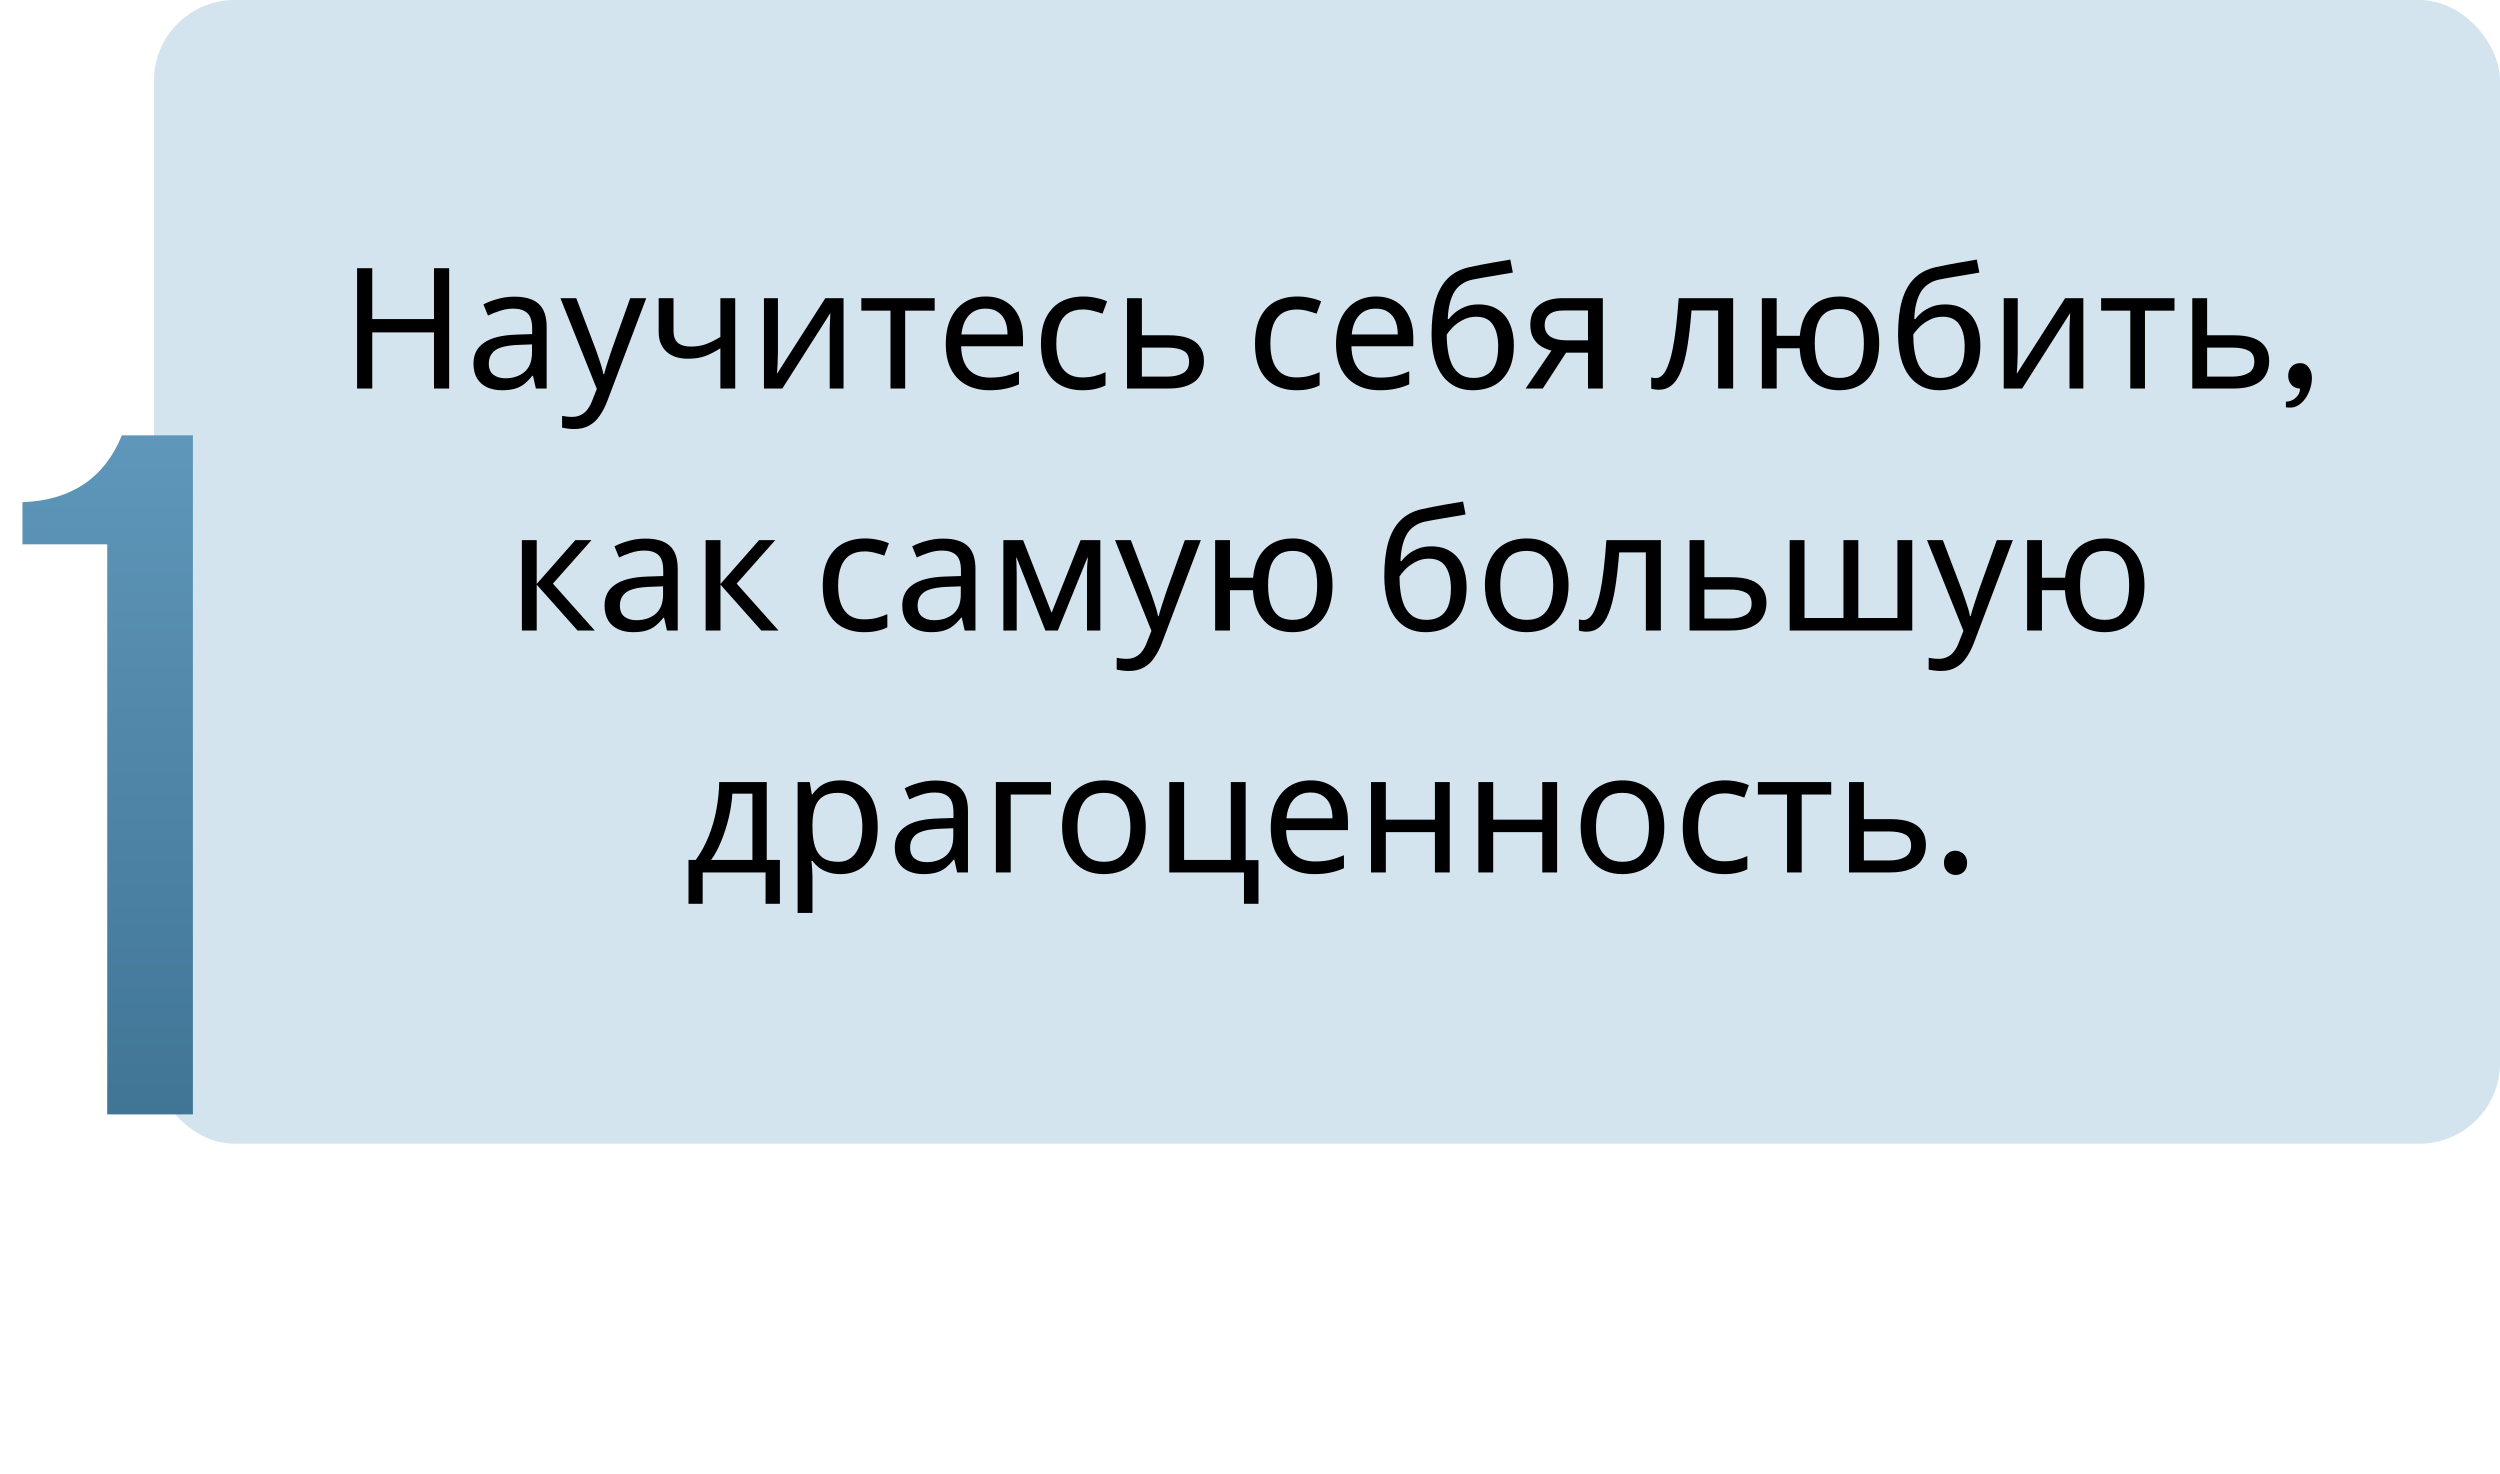
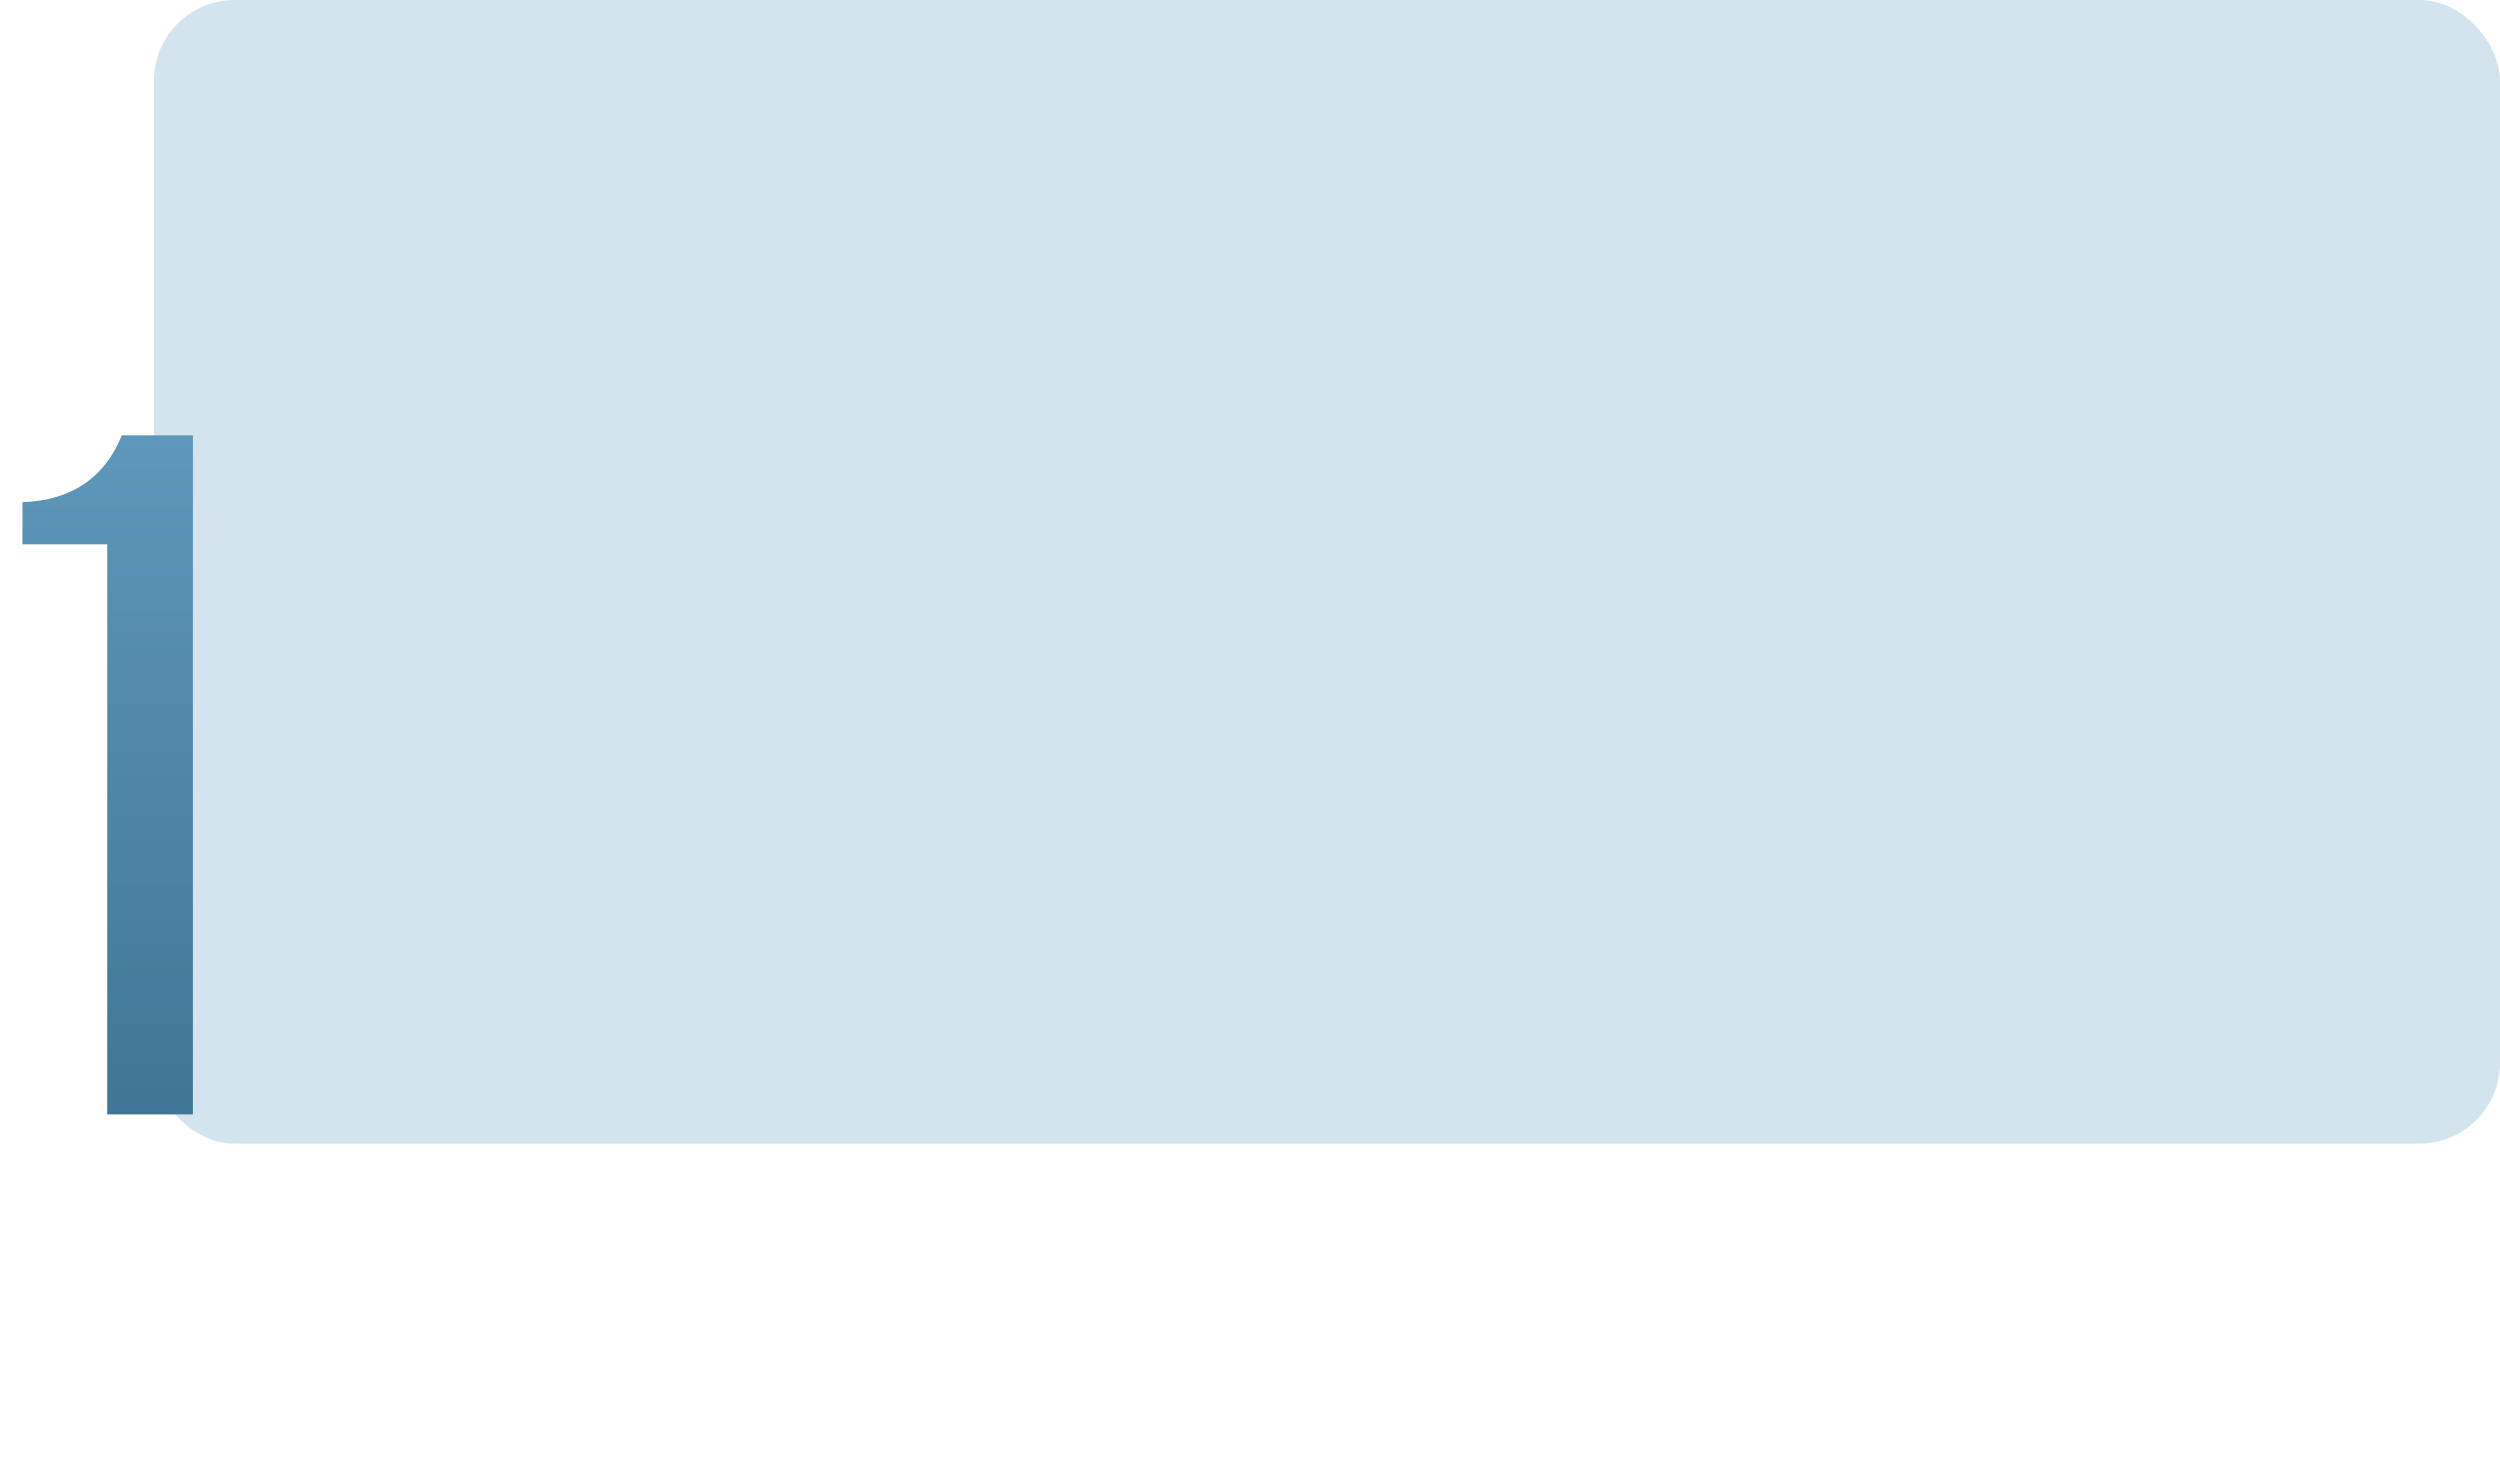
<svg xmlns="http://www.w3.org/2000/svg" width="341" height="201" viewBox="0 0 341 201" fill="none">
  <rect x="21" width="320" height="156" rx="11" fill="#6CA6CA" fill-opacity="0.3" />
-   <path d="M61.265 53H59.195V45.341H50.777V53H48.707V36.578H50.777V43.524H59.195V36.578H61.265V53ZM70.148 40.465C71.651 40.465 72.762 40.795 73.483 41.454C74.204 42.113 74.564 43.164 74.564 44.605V53H73.092L72.701 51.252H72.609C72.256 51.697 71.888 52.072 71.505 52.379C71.137 52.67 70.708 52.885 70.217 53.023C69.742 53.161 69.159 53.23 68.469 53.23C67.733 53.23 67.066 53.1 66.468 52.839C65.885 52.578 65.425 52.18 65.088 51.643C64.751 51.091 64.582 50.401 64.582 49.573C64.582 48.346 65.065 47.403 66.031 46.744C66.997 46.069 68.484 45.701 70.493 45.64L72.586 45.571V44.835C72.586 43.808 72.364 43.095 71.919 42.696C71.474 42.297 70.846 42.098 70.033 42.098C69.389 42.098 68.776 42.198 68.193 42.397C67.61 42.581 67.066 42.796 66.56 43.041L65.939 41.523C66.476 41.232 67.112 40.986 67.848 40.787C68.584 40.572 69.351 40.465 70.148 40.465ZM70.746 47.043C69.213 47.104 68.147 47.35 67.549 47.779C66.966 48.208 66.675 48.814 66.675 49.596C66.675 50.286 66.882 50.792 67.296 51.114C67.725 51.436 68.27 51.597 68.929 51.597C69.972 51.597 70.838 51.313 71.528 50.746C72.218 50.163 72.563 49.274 72.563 48.078V46.974L70.746 47.043ZM76.439 40.672H78.602L81.269 47.687C81.423 48.101 81.561 48.5 81.683 48.883C81.822 49.266 81.944 49.642 82.052 50.01C82.159 50.363 82.243 50.708 82.305 51.045H82.397C82.489 50.662 82.634 50.163 82.834 49.55C83.033 48.921 83.24 48.293 83.454 47.664L85.962 40.672H88.147L82.834 54.702C82.542 55.469 82.197 56.136 81.799 56.703C81.415 57.286 80.94 57.73 80.373 58.037C79.82 58.359 79.146 58.52 78.349 58.52C77.981 58.52 77.659 58.497 77.382 58.451C77.106 58.42 76.869 58.382 76.669 58.336V56.726C76.838 56.757 77.037 56.787 77.267 56.818C77.513 56.849 77.766 56.864 78.026 56.864C78.502 56.864 78.908 56.772 79.246 56.588C79.598 56.419 79.897 56.166 80.142 55.829C80.388 55.507 80.595 55.124 80.763 54.679L81.407 53.046L76.439 40.672ZM91.867 45.157C91.867 45.878 92.066 46.414 92.465 46.767C92.879 47.104 93.469 47.273 94.236 47.273C95.003 47.273 95.7 47.158 96.329 46.928C96.958 46.683 97.602 46.361 98.261 45.962V40.672H100.285V53H98.261V47.503C97.571 47.948 96.889 48.3 96.214 48.561C95.555 48.806 94.757 48.929 93.822 48.929C92.565 48.929 91.583 48.599 90.878 47.94C90.188 47.281 89.843 46.399 89.843 45.295V40.672H91.867V45.157ZM106.111 48.193C106.111 48.331 106.103 48.53 106.088 48.791C106.088 49.036 106.08 49.305 106.065 49.596C106.049 49.872 106.034 50.14 106.019 50.401C106.003 50.646 105.988 50.846 105.973 50.999L112.574 40.672H115.058V53H113.172V45.732C113.172 45.487 113.172 45.165 113.172 44.766C113.187 44.367 113.202 43.976 113.218 43.593C113.233 43.194 113.248 42.895 113.264 42.696L106.709 53H104.202V40.672H106.111V48.193ZM127.491 42.374H123.466V53H121.465V42.374H117.486V40.672H127.491V42.374ZM134.456 40.442C135.514 40.442 136.418 40.672 137.17 41.132C137.936 41.592 138.519 42.244 138.918 43.087C139.332 43.915 139.539 44.889 139.539 46.008V47.227H131.098C131.128 48.622 131.481 49.688 132.156 50.424C132.846 51.145 133.804 51.505 135.031 51.505C135.813 51.505 136.503 51.436 137.101 51.298C137.714 51.145 138.343 50.93 138.987 50.654V52.425C138.358 52.701 137.737 52.9 137.124 53.023C136.51 53.161 135.782 53.23 134.939 53.23C133.773 53.23 132.738 52.992 131.834 52.517C130.944 52.042 130.247 51.336 129.741 50.401C129.25 49.45 129.005 48.293 129.005 46.928C129.005 45.579 129.227 44.421 129.672 43.455C130.132 42.489 130.768 41.745 131.581 41.224C132.409 40.703 133.367 40.442 134.456 40.442ZM134.433 42.098C133.467 42.098 132.7 42.412 132.133 43.041C131.581 43.654 131.251 44.513 131.144 45.617H137.423C137.423 44.912 137.315 44.298 137.101 43.777C136.886 43.256 136.556 42.849 136.112 42.558C135.682 42.251 135.123 42.098 134.433 42.098ZM147.622 53.23C146.534 53.23 145.56 53.008 144.701 52.563C143.858 52.118 143.191 51.428 142.7 50.493C142.225 49.558 141.987 48.362 141.987 46.905C141.987 45.387 142.24 44.153 142.746 43.202C143.252 42.251 143.935 41.554 144.793 41.109C145.667 40.664 146.656 40.442 147.76 40.442C148.389 40.442 148.995 40.511 149.577 40.649C150.16 40.772 150.635 40.925 151.003 41.109L150.382 42.788C150.014 42.65 149.585 42.52 149.094 42.397C148.604 42.274 148.144 42.213 147.714 42.213C146.886 42.213 146.204 42.389 145.667 42.742C145.131 43.095 144.732 43.616 144.471 44.306C144.211 44.996 144.08 45.855 144.08 46.882C144.08 47.863 144.211 48.699 144.471 49.389C144.732 50.079 145.123 50.6 145.644 50.953C146.166 51.306 146.817 51.482 147.599 51.482C148.274 51.482 148.864 51.413 149.37 51.275C149.892 51.137 150.367 50.968 150.796 50.769V52.563C150.382 52.778 149.922 52.939 149.416 53.046C148.926 53.169 148.328 53.23 147.622 53.23ZM159.409 45.732C160.482 45.732 161.372 45.862 162.077 46.123C162.782 46.384 163.311 46.775 163.664 47.296C164.032 47.802 164.216 48.446 164.216 49.228C164.216 49.995 164.04 50.662 163.687 51.229C163.35 51.796 162.821 52.233 162.1 52.54C161.379 52.847 160.452 53 159.317 53H153.728V40.672H155.752V45.732H159.409ZM162.192 49.343C162.192 48.592 161.924 48.086 161.387 47.825C160.866 47.549 160.13 47.411 159.179 47.411H155.752V51.367H159.225C160.084 51.367 160.789 51.214 161.341 50.907C161.908 50.6 162.192 50.079 162.192 49.343ZM176.821 53.23C175.733 53.23 174.759 53.008 173.9 52.563C173.057 52.118 172.39 51.428 171.899 50.493C171.424 49.558 171.186 48.362 171.186 46.905C171.186 45.387 171.439 44.153 171.945 43.202C172.451 42.251 173.134 41.554 173.992 41.109C174.866 40.664 175.855 40.442 176.959 40.442C177.588 40.442 178.194 40.511 178.776 40.649C179.359 40.772 179.834 40.925 180.202 41.109L179.581 42.788C179.213 42.65 178.784 42.52 178.293 42.397C177.803 42.274 177.343 42.213 176.913 42.213C176.085 42.213 175.403 42.389 174.866 42.742C174.33 43.095 173.931 43.616 173.67 44.306C173.41 44.996 173.279 45.855 173.279 46.882C173.279 47.863 173.41 48.699 173.67 49.389C173.931 50.079 174.322 50.6 174.843 50.953C175.365 51.306 176.016 51.482 176.798 51.482C177.473 51.482 178.063 51.413 178.569 51.275C179.091 51.137 179.566 50.968 179.995 50.769V52.563C179.581 52.778 179.121 52.939 178.615 53.046C178.125 53.169 177.527 53.23 176.821 53.23ZM187.688 40.442C188.746 40.442 189.651 40.672 190.402 41.132C191.169 41.592 191.752 42.244 192.15 43.087C192.564 43.915 192.771 44.889 192.771 46.008V47.227H184.33C184.361 48.622 184.714 49.688 185.388 50.424C186.078 51.145 187.037 51.505 188.263 51.505C189.045 51.505 189.735 51.436 190.333 51.298C190.947 51.145 191.575 50.93 192.219 50.654V52.425C191.591 52.701 190.97 52.9 190.356 53.023C189.743 53.161 189.015 53.23 188.171 53.23C187.006 53.23 185.971 52.992 185.066 52.517C184.177 52.042 183.479 51.336 182.973 50.401C182.483 49.45 182.237 48.293 182.237 46.928C182.237 45.579 182.46 44.421 182.904 43.455C183.364 42.489 184.001 41.745 184.813 41.224C185.641 40.703 186.6 40.442 187.688 40.442ZM187.665 42.098C186.699 42.098 185.933 42.412 185.365 43.041C184.813 43.654 184.484 44.513 184.376 45.617H190.655C190.655 44.912 190.548 44.298 190.333 43.777C190.119 43.256 189.789 42.849 189.344 42.558C188.915 42.251 188.355 42.098 187.665 42.098ZM195.266 45.594C195.266 43.8 195.442 42.274 195.795 41.017C196.163 39.744 196.722 38.732 197.474 37.981C198.24 37.214 199.222 36.701 200.418 36.44C201.414 36.225 202.388 36.034 203.339 35.865C204.289 35.696 205.179 35.543 206.007 35.405L206.352 37.176C205.953 37.237 205.508 37.314 205.018 37.406C204.527 37.483 204.029 37.567 203.523 37.659C203.017 37.736 202.526 37.82 202.051 37.912C201.591 37.989 201.184 38.065 200.832 38.142C200.326 38.249 199.873 38.433 199.475 38.694C199.076 38.939 198.731 39.277 198.44 39.706C198.164 40.135 197.941 40.664 197.773 41.293C197.604 41.922 197.504 42.665 197.474 43.524H197.612C197.826 43.233 198.118 42.934 198.486 42.627C198.869 42.32 199.321 42.06 199.843 41.845C200.379 41.63 200.985 41.523 201.66 41.523C202.733 41.523 203.622 41.761 204.328 42.236C205.048 42.696 205.585 43.34 205.938 44.168C206.306 44.996 206.49 45.962 206.49 47.066C206.49 48.431 206.252 49.573 205.777 50.493C205.301 51.413 204.642 52.103 203.799 52.563C202.955 53.008 201.974 53.23 200.855 53.23C200.011 53.23 199.245 53.069 198.555 52.747C197.865 52.41 197.274 51.919 196.784 51.275C196.293 50.631 195.917 49.834 195.657 48.883C195.396 47.932 195.266 46.836 195.266 45.594ZM201.016 51.551C201.69 51.551 202.273 51.413 202.764 51.137C203.27 50.861 203.661 50.409 203.937 49.78C204.213 49.151 204.351 48.316 204.351 47.273C204.351 46.016 204.113 45.027 203.638 44.306C203.178 43.57 202.411 43.202 201.338 43.202C200.663 43.202 200.05 43.355 199.498 43.662C198.946 43.953 198.486 44.291 198.118 44.674C197.75 45.057 197.489 45.379 197.336 45.64C197.336 46.391 197.389 47.12 197.497 47.825C197.604 48.53 197.788 49.167 198.049 49.734C198.325 50.286 198.7 50.731 199.176 51.068C199.666 51.39 200.28 51.551 201.016 51.551ZM210.437 53H208.091L211.61 47.825C211.135 47.702 210.675 47.511 210.23 47.25C209.785 46.974 209.425 46.598 209.149 46.123C208.873 45.632 208.735 45.027 208.735 44.306C208.735 43.125 209.134 42.228 209.931 41.615C210.728 40.986 211.786 40.672 213.105 40.672H218.625V53H216.601V48.101H213.611L210.437 53ZM210.69 44.329C210.69 45.034 210.951 45.563 211.472 45.916C212.009 46.253 212.752 46.422 213.703 46.422H216.601V42.351H213.312C212.377 42.351 211.702 42.535 211.288 42.903C210.889 43.271 210.69 43.746 210.69 44.329ZM236.402 53H234.355V42.351H230.721C230.568 44.298 230.376 45.962 230.146 47.342C229.916 48.707 229.625 49.818 229.272 50.677C228.919 51.536 228.498 52.164 228.007 52.563C227.516 52.962 226.941 53.161 226.282 53.161C226.083 53.161 225.883 53.146 225.684 53.115C225.5 53.1 225.347 53.061 225.224 53V51.482C225.316 51.513 225.416 51.536 225.523 51.551C225.63 51.566 225.738 51.574 225.845 51.574C226.182 51.574 226.489 51.436 226.765 51.16C227.041 50.884 227.286 50.462 227.501 49.895C227.731 49.328 227.938 48.615 228.122 47.756C228.306 46.882 228.467 45.855 228.605 44.674C228.743 43.493 228.866 42.159 228.973 40.672H236.402V53ZM256.323 46.813C256.323 48.178 256.101 49.343 255.656 50.309C255.211 51.26 254.583 51.988 253.77 52.494C252.957 52.985 251.991 53.23 250.872 53.23C249.829 53.23 248.917 53.015 248.135 52.586C247.353 52.141 246.732 51.497 246.272 50.654C245.812 49.795 245.544 48.745 245.467 47.503H242.339V53H240.315V40.672H242.339V45.801H245.49C245.597 44.636 245.881 43.662 246.341 42.88C246.816 42.083 247.437 41.477 248.204 41.063C248.986 40.649 249.891 40.442 250.918 40.442C251.976 40.442 252.911 40.695 253.724 41.201C254.537 41.692 255.173 42.412 255.633 43.363C256.093 44.298 256.323 45.448 256.323 46.813ZM247.537 46.813C247.537 47.84 247.652 48.707 247.882 49.412C248.127 50.117 248.495 50.654 248.986 51.022C249.477 51.375 250.113 51.551 250.895 51.551C251.677 51.551 252.313 51.375 252.804 51.022C253.295 50.654 253.655 50.117 253.885 49.412C254.115 48.707 254.23 47.84 254.23 46.813C254.23 45.786 254.115 44.927 253.885 44.237C253.655 43.547 253.295 43.026 252.804 42.673C252.313 42.32 251.677 42.144 250.895 42.144C250.113 42.144 249.477 42.32 248.986 42.673C248.495 43.026 248.127 43.547 247.882 44.237C247.652 44.927 247.537 45.786 247.537 46.813ZM258.897 45.594C258.897 43.8 259.074 42.274 259.426 41.017C259.794 39.744 260.354 38.732 261.105 37.981C261.872 37.214 262.853 36.701 264.049 36.44C265.046 36.225 266.02 36.034 266.97 35.865C267.921 35.696 268.81 35.543 269.638 35.405L269.983 37.176C269.585 37.237 269.14 37.314 268.649 37.406C268.159 37.483 267.66 37.567 267.154 37.659C266.648 37.736 266.158 37.82 265.682 37.912C265.222 37.989 264.816 38.065 264.463 38.142C263.957 38.249 263.505 38.433 263.106 38.694C262.708 38.939 262.363 39.277 262.071 39.706C261.795 40.135 261.573 40.664 261.404 41.293C261.236 41.922 261.136 42.665 261.105 43.524H261.243C261.458 43.233 261.749 42.934 262.117 42.627C262.501 42.32 262.953 42.06 263.474 41.845C264.011 41.63 264.617 41.523 265.291 41.523C266.365 41.523 267.254 41.761 267.959 42.236C268.68 42.696 269.217 43.34 269.569 44.168C269.937 44.996 270.121 45.962 270.121 47.066C270.121 48.431 269.884 49.573 269.408 50.493C268.933 51.413 268.274 52.103 267.43 52.563C266.587 53.008 265.606 53.23 264.486 53.23C263.643 53.23 262.876 53.069 262.186 52.747C261.496 52.41 260.906 51.919 260.415 51.275C259.925 50.631 259.549 49.834 259.288 48.883C259.028 47.932 258.897 46.836 258.897 45.594ZM264.647 51.551C265.322 51.551 265.905 51.413 266.395 51.137C266.901 50.861 267.292 50.409 267.568 49.78C267.844 49.151 267.982 48.316 267.982 47.273C267.982 46.016 267.745 45.027 267.269 44.306C266.809 43.57 266.043 43.202 264.969 43.202C264.295 43.202 263.681 43.355 263.129 43.662C262.577 43.953 262.117 44.291 261.749 44.674C261.381 45.057 261.121 45.379 260.967 45.64C260.967 46.391 261.021 47.12 261.128 47.825C261.236 48.53 261.42 49.167 261.68 49.734C261.956 50.286 262.332 50.731 262.807 51.068C263.298 51.39 263.911 51.551 264.647 51.551ZM275.219 48.193C275.219 48.331 275.211 48.53 275.196 48.791C275.196 49.036 275.188 49.305 275.173 49.596C275.158 49.872 275.142 50.14 275.127 50.401C275.112 50.646 275.096 50.846 275.081 50.999L281.682 40.672H284.166V53H282.28V45.732C282.28 45.487 282.28 45.165 282.28 44.766C282.295 44.367 282.311 43.976 282.326 43.593C282.341 43.194 282.357 42.895 282.372 42.696L275.817 53H273.31V40.672H275.219V48.193ZM296.599 42.374H292.574V53H290.573V42.374H286.594V40.672H296.599V42.374ZM304.709 45.732C305.782 45.732 306.671 45.862 307.377 46.123C308.082 46.384 308.611 46.775 308.964 47.296C309.332 47.802 309.516 48.446 309.516 49.228C309.516 49.995 309.339 50.662 308.987 51.229C308.649 51.796 308.12 52.233 307.4 52.54C306.679 52.847 305.751 53 304.617 53H299.028V40.672H301.052V45.732H304.709ZM307.492 49.343C307.492 48.592 307.223 48.086 306.687 47.825C306.165 47.549 305.429 47.411 304.479 47.411H301.052V51.367H304.525C305.383 51.367 306.089 51.214 306.641 50.907C307.208 50.6 307.492 50.079 307.492 49.343ZM311.796 54.786C312.298 54.786 312.743 54.61 313.132 54.258C313.529 53.906 313.728 53.487 313.728 53C313.256 53 312.867 52.831 312.56 52.495C312.26 52.158 312.11 51.75 312.11 51.27C312.11 50.769 312.256 50.353 312.548 50.024C312.848 49.694 313.252 49.53 313.761 49.53C314.24 49.53 314.622 49.728 314.907 50.125C315.199 50.514 315.345 50.986 315.345 51.54C315.345 52.169 315.217 52.794 314.963 53.416C314.708 54.044 314.353 54.565 313.896 54.977C313.447 55.388 312.971 55.594 312.47 55.594C312.133 55.594 311.908 55.579 311.796 55.549V54.786ZM78.475 73.672H80.683L75.416 79.606L81.12 86H78.774L73.208 79.744V86H71.184V73.672H73.208V79.652L78.475 73.672ZM88.027 73.465C89.529 73.465 90.641 73.795 91.362 74.454C92.082 75.113 92.443 76.164 92.443 77.605V86H90.971L90.58 84.252H90.488C90.135 84.697 89.767 85.072 89.384 85.379C89.016 85.67 88.587 85.885 88.096 86.023C87.621 86.161 87.038 86.23 86.348 86.23C85.612 86.23 84.945 86.1 84.347 85.839C83.764 85.578 83.304 85.18 82.967 84.643C82.629 84.091 82.461 83.401 82.461 82.573C82.461 81.346 82.944 80.403 83.91 79.744C84.876 79.069 86.363 78.701 88.372 78.64L90.465 78.571V77.835C90.465 76.808 90.243 76.095 89.798 75.696C89.353 75.297 88.725 75.098 87.912 75.098C87.268 75.098 86.654 75.198 86.072 75.397C85.489 75.581 84.945 75.796 84.439 76.041L83.818 74.523C84.355 74.232 84.991 73.986 85.727 73.787C86.463 73.572 87.23 73.465 88.027 73.465ZM88.625 80.043C87.091 80.104 86.026 80.35 85.428 80.779C84.845 81.208 84.554 81.814 84.554 82.596C84.554 83.286 84.761 83.792 85.175 84.114C85.604 84.436 86.148 84.597 86.808 84.597C87.85 84.597 88.717 84.313 89.407 83.746C90.097 83.163 90.442 82.274 90.442 81.078V79.974L88.625 80.043ZM103.541 73.672H105.749L100.482 79.606L106.186 86H103.84L98.274 79.744V86H96.25V73.672H98.274V79.652L103.541 73.672ZM117.861 86.23C116.773 86.23 115.799 86.008 114.94 85.563C114.097 85.118 113.43 84.428 112.939 83.493C112.464 82.558 112.226 81.362 112.226 79.905C112.226 78.387 112.479 77.153 112.985 76.202C113.491 75.251 114.174 74.554 115.032 74.109C115.906 73.664 116.895 73.442 117.999 73.442C118.628 73.442 119.234 73.511 119.816 73.649C120.399 73.772 120.874 73.925 121.242 74.109L120.621 75.788C120.253 75.65 119.824 75.52 119.333 75.397C118.843 75.274 118.383 75.213 117.953 75.213C117.125 75.213 116.443 75.389 115.906 75.742C115.37 76.095 114.971 76.616 114.71 77.306C114.45 77.996 114.319 78.855 114.319 79.882C114.319 80.863 114.45 81.699 114.71 82.389C114.971 83.079 115.362 83.6 115.883 83.953C116.405 84.306 117.056 84.482 117.838 84.482C118.513 84.482 119.103 84.413 119.609 84.275C120.131 84.137 120.606 83.968 121.035 83.769V85.563C120.621 85.778 120.161 85.939 119.655 86.046C119.165 86.169 118.567 86.23 117.861 86.23ZM128.636 73.465C130.139 73.465 131.251 73.795 131.971 74.454C132.692 75.113 133.052 76.164 133.052 77.605V86H131.58L131.189 84.252H131.097C130.745 84.697 130.377 85.072 129.993 85.379C129.625 85.67 129.196 85.885 128.705 86.023C128.23 86.161 127.647 86.23 126.957 86.23C126.221 86.23 125.554 86.1 124.956 85.839C124.374 85.578 123.914 85.18 123.576 84.643C123.239 84.091 123.07 83.401 123.07 82.573C123.07 81.346 123.553 80.403 124.519 79.744C125.485 79.069 126.973 78.701 128.981 78.64L131.074 78.571V77.835C131.074 76.808 130.852 76.095 130.407 75.696C129.963 75.297 129.334 75.098 128.521 75.098C127.877 75.098 127.264 75.198 126.681 75.397C126.099 75.581 125.554 75.796 125.048 76.041L124.427 74.523C124.964 74.232 125.6 73.986 126.336 73.787C127.072 73.572 127.839 73.465 128.636 73.465ZM129.234 80.043C127.701 80.104 126.635 80.35 126.037 80.779C125.455 81.208 125.163 81.814 125.163 82.596C125.163 83.286 125.37 83.792 125.784 84.114C126.214 84.436 126.758 84.597 127.417 84.597C128.46 84.597 129.326 84.313 130.016 83.746C130.706 83.163 131.051 82.274 131.051 81.078V79.974L129.234 80.043ZM150.085 73.672V86H148.268V78.134C148.268 77.812 148.275 77.475 148.291 77.122C148.321 76.769 148.352 76.424 148.383 76.087H148.314L144.289 86H142.587L138.677 76.087H138.608C138.638 76.424 138.654 76.769 138.654 77.122C138.669 77.475 138.677 77.835 138.677 78.203V86H136.86V73.672H139.551L143.438 83.585L147.394 73.672H150.085ZM152.088 73.672H154.25L156.918 80.687C157.071 81.101 157.209 81.5 157.332 81.883C157.47 82.266 157.593 82.642 157.7 83.01C157.807 83.363 157.892 83.708 157.953 84.045H158.045C158.137 83.662 158.283 83.163 158.482 82.55C158.681 81.921 158.888 81.293 159.103 80.664L161.61 73.672H163.795L158.482 87.702C158.191 88.469 157.846 89.136 157.447 89.703C157.064 90.286 156.588 90.73 156.021 91.037C155.469 91.359 154.794 91.52 153.997 91.52C153.629 91.52 153.307 91.497 153.031 91.451C152.755 91.42 152.517 91.382 152.318 91.336V89.726C152.487 89.757 152.686 89.787 152.916 89.818C153.161 89.849 153.414 89.864 153.675 89.864C154.15 89.864 154.557 89.772 154.894 89.588C155.247 89.419 155.546 89.166 155.791 88.829C156.036 88.507 156.243 88.124 156.412 87.679L157.056 86.046L152.088 73.672ZM181.753 79.813C181.753 81.178 181.53 82.343 181.086 83.309C180.641 84.26 180.012 84.988 179.2 85.494C178.387 85.985 177.421 86.23 176.302 86.23C175.259 86.23 174.347 86.015 173.565 85.586C172.783 85.141 172.162 84.497 171.702 83.654C171.242 82.795 170.973 81.745 170.897 80.503H167.769V86H165.745V73.672H167.769V78.801H170.92C171.027 77.636 171.311 76.662 171.771 75.88C172.246 75.083 172.867 74.477 173.634 74.063C174.416 73.649 175.32 73.442 176.348 73.442C177.406 73.442 178.341 73.695 179.154 74.201C179.966 74.692 180.603 75.412 181.063 76.363C181.523 77.298 181.753 78.448 181.753 79.813ZM172.967 79.813C172.967 80.84 173.082 81.707 173.312 82.412C173.557 83.117 173.925 83.654 174.416 84.022C174.906 84.375 175.543 84.551 176.325 84.551C177.107 84.551 177.743 84.375 178.234 84.022C178.724 83.654 179.085 83.117 179.315 82.412C179.545 81.707 179.66 80.84 179.66 79.813C179.66 78.786 179.545 77.927 179.315 77.237C179.085 76.547 178.724 76.026 178.234 75.673C177.743 75.32 177.107 75.144 176.325 75.144C175.543 75.144 174.906 75.32 174.416 75.673C173.925 76.026 173.557 76.547 173.312 77.237C173.082 77.927 172.967 78.786 172.967 79.813ZM188.819 78.594C188.819 76.8 188.996 75.274 189.348 74.017C189.716 72.744 190.276 71.732 191.027 70.981C191.794 70.214 192.775 69.701 193.971 69.44C194.968 69.225 195.942 69.034 196.892 68.865C197.843 68.696 198.732 68.543 199.56 68.405L199.905 70.176C199.507 70.237 199.062 70.314 198.571 70.406C198.081 70.483 197.582 70.567 197.076 70.659C196.57 70.736 196.08 70.82 195.604 70.912C195.144 70.989 194.738 71.065 194.385 71.142C193.879 71.249 193.427 71.433 193.028 71.694C192.63 71.939 192.285 72.277 191.993 72.706C191.717 73.135 191.495 73.664 191.326 74.293C191.158 74.922 191.058 75.665 191.027 76.524H191.165C191.38 76.233 191.671 75.934 192.039 75.627C192.423 75.32 192.875 75.06 193.396 74.845C193.933 74.63 194.539 74.523 195.213 74.523C196.287 74.523 197.176 74.761 197.881 75.236C198.602 75.696 199.139 76.34 199.491 77.168C199.859 77.996 200.043 78.962 200.043 80.066C200.043 81.431 199.806 82.573 199.33 83.493C198.855 84.413 198.196 85.103 197.352 85.563C196.509 86.008 195.528 86.23 194.408 86.23C193.565 86.23 192.798 86.069 192.108 85.747C191.418 85.41 190.828 84.919 190.337 84.275C189.847 83.631 189.471 82.834 189.21 81.883C188.95 80.932 188.819 79.836 188.819 78.594ZM194.569 84.551C195.244 84.551 195.827 84.413 196.317 84.137C196.823 83.861 197.214 83.409 197.49 82.78C197.766 82.151 197.904 81.316 197.904 80.273C197.904 79.016 197.667 78.027 197.191 77.306C196.731 76.57 195.965 76.202 194.891 76.202C194.217 76.202 193.603 76.355 193.051 76.662C192.499 76.953 192.039 77.291 191.671 77.674C191.303 78.057 191.043 78.379 190.889 78.64C190.889 79.391 190.943 80.12 191.05 80.825C191.158 81.53 191.342 82.167 191.602 82.734C191.878 83.286 192.254 83.731 192.729 84.068C193.22 84.39 193.833 84.551 194.569 84.551ZM213.95 79.813C213.95 80.84 213.812 81.753 213.536 82.55C213.275 83.332 212.892 83.999 212.386 84.551C211.895 85.103 211.29 85.525 210.569 85.816C209.864 86.092 209.074 86.23 208.2 86.23C207.387 86.23 206.636 86.092 205.946 85.816C205.256 85.525 204.658 85.103 204.152 84.551C203.646 83.999 203.247 83.332 202.956 82.55C202.68 81.753 202.542 80.84 202.542 79.813C202.542 78.448 202.772 77.298 203.232 76.363C203.692 75.412 204.351 74.692 205.21 74.201C206.069 73.695 207.088 73.442 208.269 73.442C209.388 73.442 210.37 73.695 211.213 74.201C212.072 74.692 212.739 75.412 213.214 76.363C213.705 77.298 213.95 78.448 213.95 79.813ZM204.635 79.813C204.635 80.779 204.758 81.622 205.003 82.343C205.264 83.048 205.662 83.593 206.199 83.976C206.736 84.359 207.418 84.551 208.246 84.551C209.074 84.551 209.756 84.359 210.293 83.976C210.83 83.593 211.221 83.048 211.466 82.343C211.727 81.622 211.857 80.779 211.857 79.813C211.857 78.832 211.727 77.996 211.466 77.306C211.205 76.616 210.807 76.087 210.27 75.719C209.749 75.336 209.066 75.144 208.223 75.144C206.966 75.144 206.053 75.558 205.486 76.386C204.919 77.214 204.635 78.356 204.635 79.813ZM226.542 86H224.495V75.351H220.861C220.707 77.298 220.516 78.962 220.286 80.342C220.056 81.707 219.764 82.818 219.412 83.677C219.059 84.536 218.637 85.164 218.147 85.563C217.656 85.962 217.081 86.161 216.422 86.161C216.222 86.161 216.023 86.146 215.824 86.115C215.64 86.1 215.486 86.061 215.364 86V84.482C215.456 84.513 215.555 84.536 215.663 84.551C215.77 84.566 215.877 84.574 215.985 84.574C216.322 84.574 216.629 84.436 216.905 84.16C217.181 83.884 217.426 83.462 217.641 82.895C217.871 82.328 218.078 81.615 218.262 80.756C218.446 79.882 218.607 78.855 218.745 77.674C218.883 76.493 219.005 75.159 219.113 73.672H226.542V86ZM236.136 78.732C237.209 78.732 238.098 78.862 238.804 79.123C239.509 79.384 240.038 79.775 240.391 80.296C240.759 80.802 240.943 81.446 240.943 82.228C240.943 82.995 240.766 83.662 240.414 84.229C240.076 84.796 239.547 85.233 238.827 85.54C238.106 85.847 237.178 86 236.044 86H230.455V73.672H232.479V78.732H236.136ZM238.919 82.343C238.919 81.592 238.65 81.086 238.114 80.825C237.592 80.549 236.856 80.411 235.906 80.411H232.479V84.367H235.952C236.81 84.367 237.516 84.214 238.068 83.907C238.635 83.6 238.919 83.079 238.919 82.343ZM260.832 73.672V86H244.111V73.672H246.135V84.298H251.448V73.672H253.472V84.298H258.808V73.672H260.832ZM262.843 73.672H265.005L267.673 80.687C267.826 81.101 267.964 81.5 268.087 81.883C268.225 82.266 268.347 82.642 268.455 83.01C268.562 83.363 268.646 83.708 268.708 84.045H268.8C268.892 83.662 269.037 83.163 269.237 82.55C269.436 81.921 269.643 81.293 269.858 80.664L272.365 73.672H274.55L269.237 87.702C268.945 88.469 268.6 89.136 268.202 89.703C267.818 90.286 267.343 90.73 266.776 91.037C266.224 91.359 265.549 91.52 264.752 91.52C264.384 91.52 264.062 91.497 263.786 91.451C263.51 91.42 263.272 91.382 263.073 91.336V89.726C263.241 89.757 263.441 89.787 263.671 89.818C263.916 89.849 264.169 89.864 264.43 89.864C264.905 89.864 265.311 89.772 265.649 89.588C266.001 89.419 266.3 89.166 266.546 88.829C266.791 88.507 266.998 88.124 267.167 87.679L267.811 86.046L262.843 73.672ZM292.507 79.813C292.507 81.178 292.285 82.343 291.84 83.309C291.396 84.26 290.767 84.988 289.954 85.494C289.142 85.985 288.176 86.23 287.056 86.23C286.014 86.23 285.101 86.015 284.319 85.586C283.537 85.141 282.916 84.497 282.456 83.654C281.996 82.795 281.728 81.745 281.651 80.503H278.523V86H276.499V73.672H278.523V78.801H281.674C281.782 77.636 282.065 76.662 282.525 75.88C283.001 75.083 283.622 74.477 284.388 74.063C285.17 73.649 286.075 73.442 287.102 73.442C288.16 73.442 289.096 73.695 289.908 74.201C290.721 74.692 291.357 75.412 291.817 76.363C292.277 77.298 292.507 78.448 292.507 79.813ZM283.721 79.813C283.721 80.84 283.836 81.707 284.066 82.412C284.312 83.117 284.68 83.654 285.17 84.022C285.661 84.375 286.297 84.551 287.079 84.551C287.861 84.551 288.498 84.375 288.988 84.022C289.479 83.654 289.839 83.117 290.069 82.412C290.299 81.707 290.414 80.84 290.414 79.813C290.414 78.786 290.299 77.927 290.069 77.237C289.839 76.547 289.479 76.026 288.988 75.673C288.498 75.32 287.861 75.144 287.079 75.144C286.297 75.144 285.661 75.32 285.17 75.673C284.68 76.026 284.312 76.547 284.066 77.237C283.836 77.927 283.721 78.786 283.721 79.813ZM104.585 106.672V117.298H106.379V123.278H104.424V119H95.845V123.278H93.913V117.298H94.902C95.607 116.317 96.19 115.251 96.65 114.101C97.125 112.936 97.478 111.724 97.708 110.467C97.953 109.194 98.083 107.929 98.099 106.672H104.585ZM99.893 108.259C99.831 109.302 99.67 110.383 99.41 111.502C99.149 112.606 98.812 113.664 98.398 114.676C97.999 115.688 97.531 116.562 96.995 117.298H102.63V108.259H99.893ZM114.66 106.442C116.178 106.442 117.397 106.971 118.317 108.029C119.252 109.087 119.72 110.682 119.72 112.813C119.72 114.208 119.505 115.389 119.076 116.355C118.662 117.306 118.072 118.026 117.305 118.517C116.554 118.992 115.664 119.23 114.637 119.23C114.008 119.23 113.449 119.146 112.958 118.977C112.467 118.808 112.046 118.594 111.693 118.333C111.356 118.057 111.064 117.758 110.819 117.436H110.681C110.712 117.697 110.742 118.026 110.773 118.425C110.804 118.824 110.819 119.169 110.819 119.46V124.52H108.795V106.672H110.451L110.727 108.351H110.819C111.064 107.998 111.356 107.676 111.693 107.385C112.046 107.094 112.46 106.864 112.935 106.695C113.426 106.526 114.001 106.442 114.66 106.442ZM114.292 108.144C113.464 108.144 112.797 108.305 112.291 108.627C111.785 108.934 111.417 109.401 111.187 110.03C110.957 110.659 110.834 111.456 110.819 112.422V112.813C110.819 113.825 110.926 114.684 111.141 115.389C111.356 116.094 111.716 116.631 112.222 116.999C112.743 117.367 113.449 117.551 114.338 117.551C115.089 117.551 115.703 117.344 116.178 116.93C116.669 116.516 117.029 115.956 117.259 115.251C117.504 114.53 117.627 113.71 117.627 112.79C117.627 111.379 117.351 110.252 116.799 109.409C116.262 108.566 115.427 108.144 114.292 108.144ZM127.614 106.465C129.117 106.465 130.229 106.795 130.949 107.454C131.67 108.113 132.03 109.164 132.03 110.605V119H130.558L130.167 117.252H130.075C129.723 117.697 129.355 118.072 128.971 118.379C128.603 118.67 128.174 118.885 127.683 119.023C127.208 119.161 126.625 119.23 125.935 119.23C125.199 119.23 124.532 119.1 123.934 118.839C123.352 118.578 122.892 118.18 122.554 117.643C122.217 117.091 122.048 116.401 122.048 115.573C122.048 114.346 122.531 113.403 123.497 112.744C124.463 112.069 125.951 111.701 127.959 111.64L130.052 111.571V110.835C130.052 109.808 129.83 109.095 129.385 108.696C128.941 108.297 128.312 108.098 127.499 108.098C126.855 108.098 126.242 108.198 125.659 108.397C125.077 108.581 124.532 108.796 124.026 109.041L123.405 107.523C123.942 107.232 124.578 106.986 125.314 106.787C126.05 106.572 126.817 106.465 127.614 106.465ZM128.212 113.043C126.679 113.104 125.613 113.35 125.015 113.779C124.433 114.208 124.141 114.814 124.141 115.596C124.141 116.286 124.348 116.792 124.762 117.114C125.192 117.436 125.736 117.597 126.395 117.597C127.438 117.597 128.304 117.313 128.994 116.746C129.684 116.163 130.029 115.274 130.029 114.078V112.974L128.212 113.043ZM143.359 106.672V108.374H137.862V119H135.838V106.672H143.359ZM156.281 112.813C156.281 113.84 156.143 114.753 155.867 115.55C155.607 116.332 155.223 116.999 154.717 117.551C154.227 118.103 153.621 118.525 152.9 118.816C152.195 119.092 151.405 119.23 150.531 119.23C149.719 119.23 148.967 119.092 148.277 118.816C147.587 118.525 146.989 118.103 146.483 117.551C145.977 116.999 145.579 116.332 145.287 115.55C145.011 114.753 144.873 113.84 144.873 112.813C144.873 111.448 145.103 110.298 145.563 109.363C146.023 108.412 146.683 107.692 147.541 107.201C148.4 106.695 149.42 106.442 150.6 106.442C151.72 106.442 152.701 106.695 153.544 107.201C154.403 107.692 155.07 108.412 155.545 109.363C156.036 110.298 156.281 111.448 156.281 112.813ZM146.966 112.813C146.966 113.779 147.089 114.622 147.334 115.343C147.595 116.048 147.994 116.593 148.53 116.976C149.067 117.359 149.749 117.551 150.577 117.551C151.405 117.551 152.088 117.359 152.624 116.976C153.161 116.593 153.552 116.048 153.797 115.343C154.058 114.622 154.188 113.779 154.188 112.813C154.188 111.832 154.058 110.996 153.797 110.306C153.537 109.616 153.138 109.087 152.601 108.719C152.08 108.336 151.398 108.144 150.554 108.144C149.297 108.144 148.385 108.558 147.817 109.386C147.25 110.214 146.966 111.356 146.966 112.813ZM171.656 123.278H169.678V119H159.489V106.672H161.513V117.298H167.884V106.672H169.908V117.321H171.656V123.278ZM178.782 106.442C179.84 106.442 180.745 106.672 181.496 107.132C182.263 107.592 182.846 108.244 183.244 109.087C183.658 109.915 183.865 110.889 183.865 112.008V113.227H175.424C175.455 114.622 175.808 115.688 176.482 116.424C177.172 117.145 178.131 117.505 179.357 117.505C180.139 117.505 180.829 117.436 181.427 117.298C182.041 117.145 182.669 116.93 183.313 116.654V118.425C182.685 118.701 182.064 118.9 181.45 119.023C180.837 119.161 180.109 119.23 179.265 119.23C178.1 119.23 177.065 118.992 176.16 118.517C175.271 118.042 174.573 117.336 174.067 116.401C173.577 115.45 173.331 114.293 173.331 112.928C173.331 111.579 173.554 110.421 173.998 109.455C174.458 108.489 175.095 107.745 175.907 107.224C176.735 106.703 177.694 106.442 178.782 106.442ZM178.759 108.098C177.793 108.098 177.027 108.412 176.459 109.041C175.907 109.654 175.578 110.513 175.47 111.617H181.749C181.749 110.912 181.642 110.298 181.427 109.777C181.213 109.256 180.883 108.849 180.438 108.558C180.009 108.251 179.449 108.098 178.759 108.098ZM189.028 106.672V111.801H195.721V106.672H197.745V119H195.721V113.503H189.028V119H187.004V106.672H189.028ZM203.672 106.672V111.801H210.365V106.672H212.389V119H210.365V113.503H203.672V119H201.648V106.672H203.672ZM227.011 112.813C227.011 113.84 226.873 114.753 226.597 115.55C226.336 116.332 225.953 116.999 225.447 117.551C224.956 118.103 224.351 118.525 223.63 118.816C222.925 119.092 222.135 119.23 221.261 119.23C220.448 119.23 219.697 119.092 219.007 118.816C218.317 118.525 217.719 118.103 217.213 117.551C216.707 116.999 216.308 116.332 216.017 115.55C215.741 114.753 215.603 113.84 215.603 112.813C215.603 111.448 215.833 110.298 216.293 109.363C216.753 108.412 217.412 107.692 218.271 107.201C219.13 106.695 220.149 106.442 221.33 106.442C222.449 106.442 223.431 106.695 224.274 107.201C225.133 107.692 225.8 108.412 226.275 109.363C226.766 110.298 227.011 111.448 227.011 112.813ZM217.696 112.813C217.696 113.779 217.819 114.622 218.064 115.343C218.325 116.048 218.723 116.593 219.26 116.976C219.797 117.359 220.479 117.551 221.307 117.551C222.135 117.551 222.817 117.359 223.354 116.976C223.891 116.593 224.282 116.048 224.527 115.343C224.788 114.622 224.918 113.779 224.918 112.813C224.918 111.832 224.788 110.996 224.527 110.306C224.266 109.616 223.868 109.087 223.331 108.719C222.81 108.336 222.127 108.144 221.284 108.144C220.027 108.144 219.114 108.558 218.547 109.386C217.98 110.214 217.696 111.356 217.696 112.813ZM235.164 119.23C234.075 119.23 233.101 119.008 232.243 118.563C231.399 118.118 230.732 117.428 230.242 116.493C229.766 115.558 229.529 114.362 229.529 112.905C229.529 111.387 229.782 110.153 230.288 109.202C230.794 108.251 231.476 107.554 232.335 107.109C233.209 106.664 234.198 106.442 235.302 106.442C235.93 106.442 236.536 106.511 237.119 106.649C237.701 106.772 238.177 106.925 238.545 107.109L237.924 108.788C237.556 108.65 237.126 108.52 236.636 108.397C236.145 108.274 235.685 108.213 235.256 108.213C234.428 108.213 233.745 108.389 233.209 108.742C232.672 109.095 232.273 109.616 232.013 110.306C231.752 110.996 231.622 111.855 231.622 112.882C231.622 113.863 231.752 114.699 232.013 115.389C232.273 116.079 232.664 116.6 233.186 116.953C233.707 117.306 234.359 117.482 235.141 117.482C235.815 117.482 236.406 117.413 236.912 117.275C237.433 117.137 237.908 116.968 238.338 116.769V118.563C237.924 118.778 237.464 118.939 236.958 119.046C236.467 119.169 235.869 119.23 235.164 119.23ZM249.779 108.374H245.754V119H243.753V108.374H239.774V106.672H249.779V108.374ZM257.889 111.732C258.962 111.732 259.852 111.862 260.557 112.123C261.262 112.384 261.791 112.775 262.144 113.296C262.512 113.802 262.696 114.446 262.696 115.228C262.696 115.995 262.52 116.662 262.167 117.229C261.83 117.796 261.301 118.233 260.58 118.54C259.859 118.847 258.932 119 257.797 119H252.208V106.672H254.232V111.732H257.889ZM260.672 115.343C260.672 114.592 260.404 114.086 259.867 113.825C259.346 113.549 258.61 113.411 257.659 113.411H254.232V117.367H257.705C258.564 117.367 259.269 117.214 259.821 116.907C260.388 116.6 260.672 116.079 260.672 115.343ZM268.312 117.686C268.312 118.218 268.158 118.629 267.851 118.921C267.552 119.206 267.188 119.348 266.762 119.348C266.335 119.348 265.961 119.202 265.639 118.91C265.317 118.611 265.156 118.203 265.156 117.686C265.156 117.162 265.306 116.758 265.605 116.473C265.912 116.181 266.275 116.035 266.694 116.035C267.129 116.035 267.507 116.185 267.829 116.484C268.151 116.776 268.312 117.177 268.312 117.686Z" fill="black" />
  <path d="M26.312 152H14.625V74.25H3.062V68.5C9.729 68.25 14.25 65.208 16.625 59.375H26.312V152Z" fill="url(#paint0_linear_27_2)" />
  <defs>
    <linearGradient id="paint0_linear_27_2" x1="18.5" y1="19" x2="18.5" y2="201" gradientUnits="userSpaceOnUse">
      <stop stop-color="#6CA6CA" />
      <stop offset="1" stop-color="#306382" />
    </linearGradient>
  </defs>
</svg>